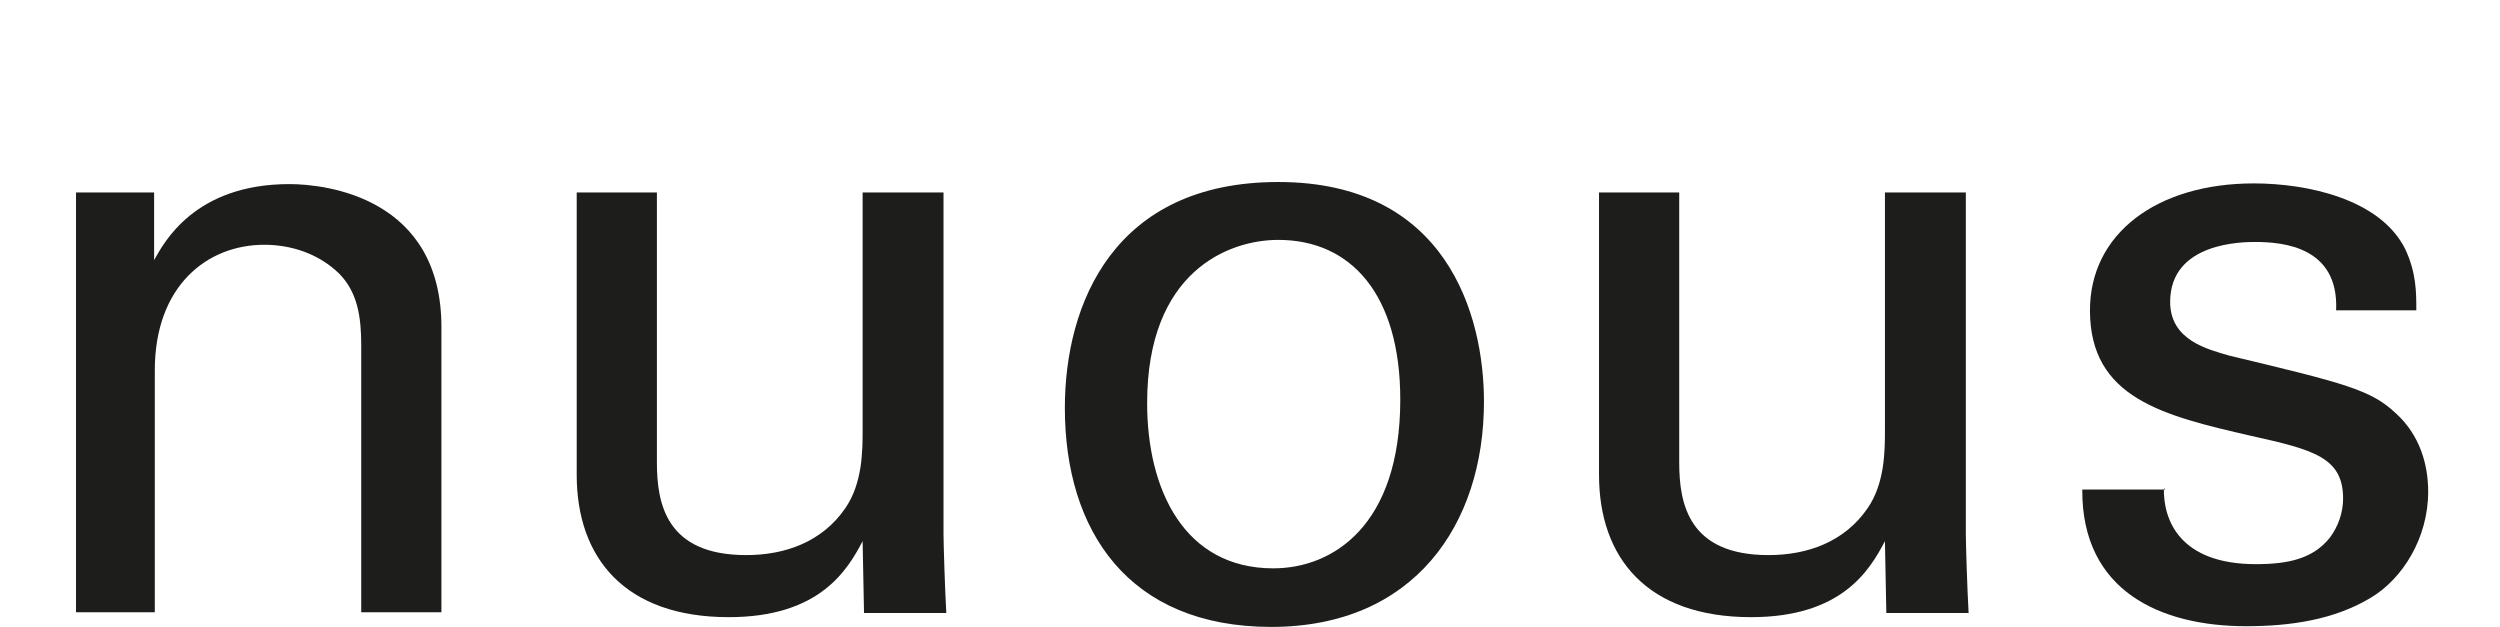
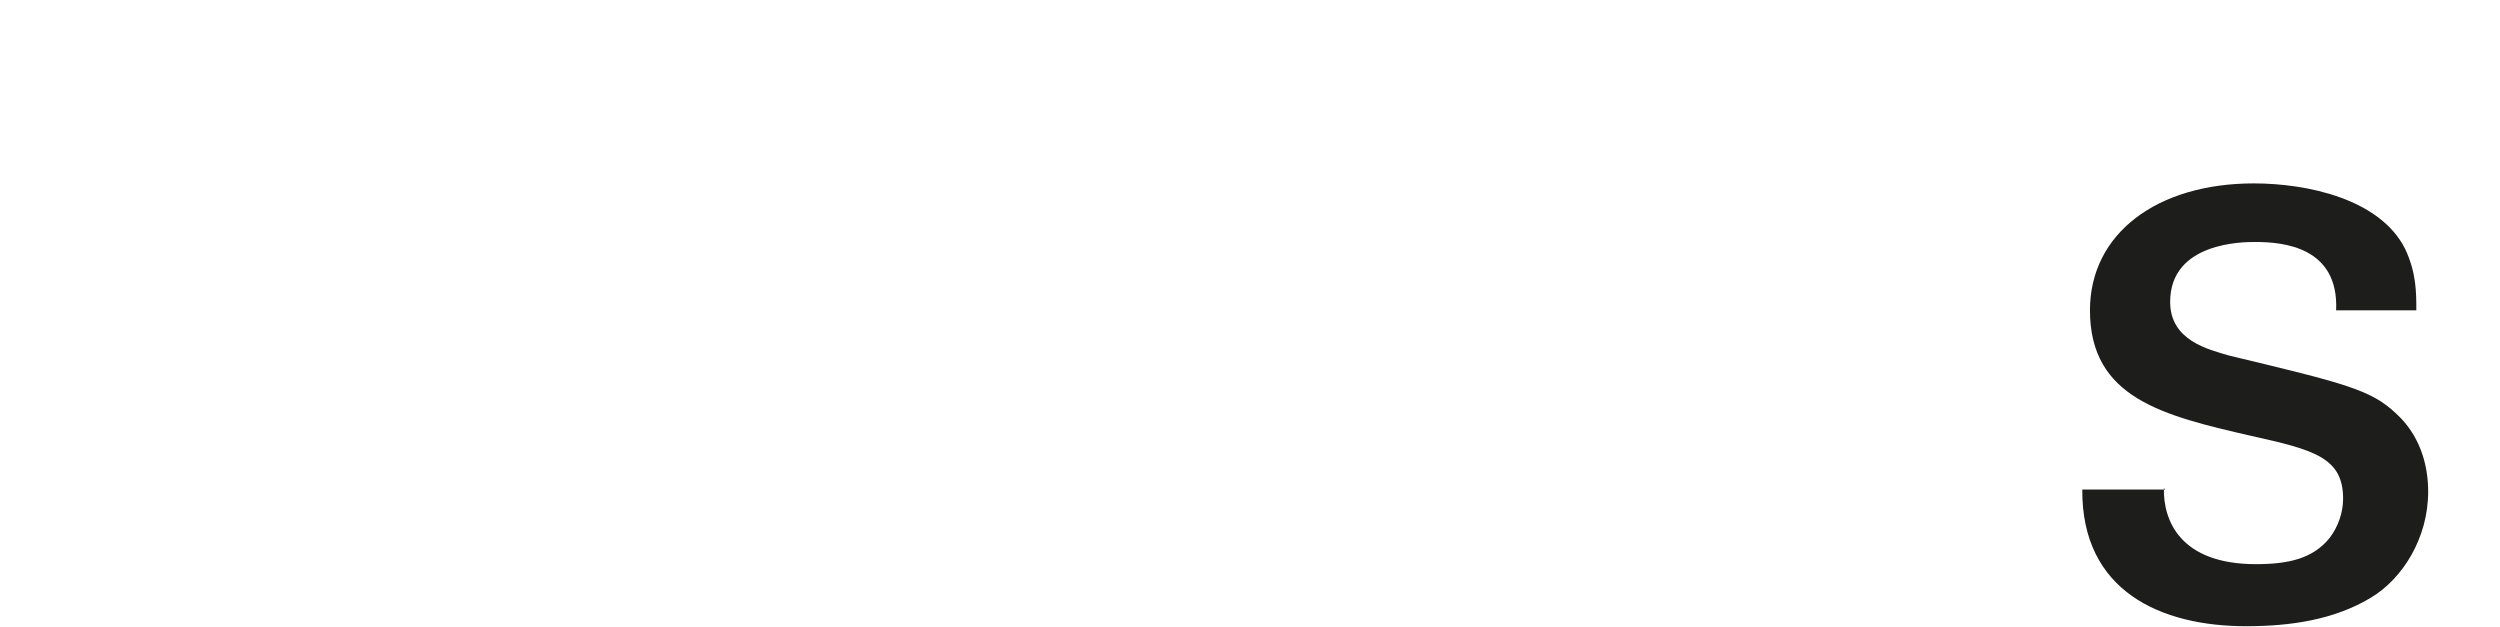
<svg xmlns="http://www.w3.org/2000/svg" id="Layer_2" viewBox="0 0 35.85 8.99">
  <defs>
    <style>.cls-1{fill:none;}.cls-2{fill:#1d1d1b;}</style>
  </defs>
  <g id="Layer_1-2">
    <g>
-       <rect class="cls-1" width="35.85" height="8.99" />
      <g>
-         <path class="cls-2" d="M1.09,3.46v-.7h1.12v.97c.14-.25,.58-1.09,1.94-1.09,.54,0,2.18,.2,2.18,2.05v4.09h-1.15v-3.83c0-.4-.05-.76-.32-1.03-.29-.28-.68-.41-1.07-.41-.82,0-1.57,.59-1.57,1.8v3.47H1.09V3.46Z" />
-         <path class="cls-2" d="M9.42,2.76v3.87c0,.59,.13,1.33,1.28,1.33,.56,0,1.09-.19,1.42-.67,.25-.36,.25-.83,.25-1.13V2.76h1.16V7.66c0,.12,.02,.79,.04,1.13h-1.18l-.02-1.03c-.22,.42-.62,1.09-1.92,1.09-1.49,0-2.18-.85-2.18-2.04V2.76h1.15Z" />
-         <path class="cls-2" d="M18.33,2.61c2.41,0,2.95,1.9,2.95,3.15,0,1.76-1,3.23-3.05,3.23s-2.96-1.38-2.96-3.14c0-1.49,.7-3.24,3.06-3.24Zm-.07,5.54c.85,0,1.82-.61,1.82-2.42,0-1.5-.7-2.29-1.75-2.29-.72,0-1.88,.46-1.88,2.34,0,1.24,.53,2.37,1.81,2.37Z" />
-         <path class="cls-2" d="M24.08,2.76v3.87c0,.59,.13,1.33,1.28,1.33,.56,0,1.09-.19,1.42-.67,.25-.36,.25-.83,.25-1.13V2.76h1.16V7.66c0,.12,.02,.79,.04,1.13h-1.18l-.02-1.03c-.22,.42-.62,1.09-1.92,1.09-1.49,0-2.18-.85-2.18-2.04V2.76h1.15Z" />
        <path class="cls-2" d="M31.03,7c-.01,.46,.23,1.09,1.32,1.09,.47,0,.82-.08,1.06-.38,.12-.16,.19-.36,.19-.56,0-.59-.42-.7-1.32-.9-1.26-.29-2.31-.54-2.31-1.8,0-1.1,.96-1.82,2.35-1.82,.76,0,1.81,.22,2.17,.94,.16,.34,.16,.62,.16,.88h-1.15c.04-.91-.76-.98-1.16-.98-.17,0-1.22,0-1.22,.86,0,.55,.54,.68,.85,.77,1.67,.4,2.03,.49,2.39,.83,.34,.31,.46,.73,.46,1.12,0,.67-.37,1.25-.82,1.52-.53,.32-1.16,.41-1.79,.41-1.22,0-2.36-.5-2.35-1.96h1.19Z" />
      </g>
    </g>
  </g>
</svg>